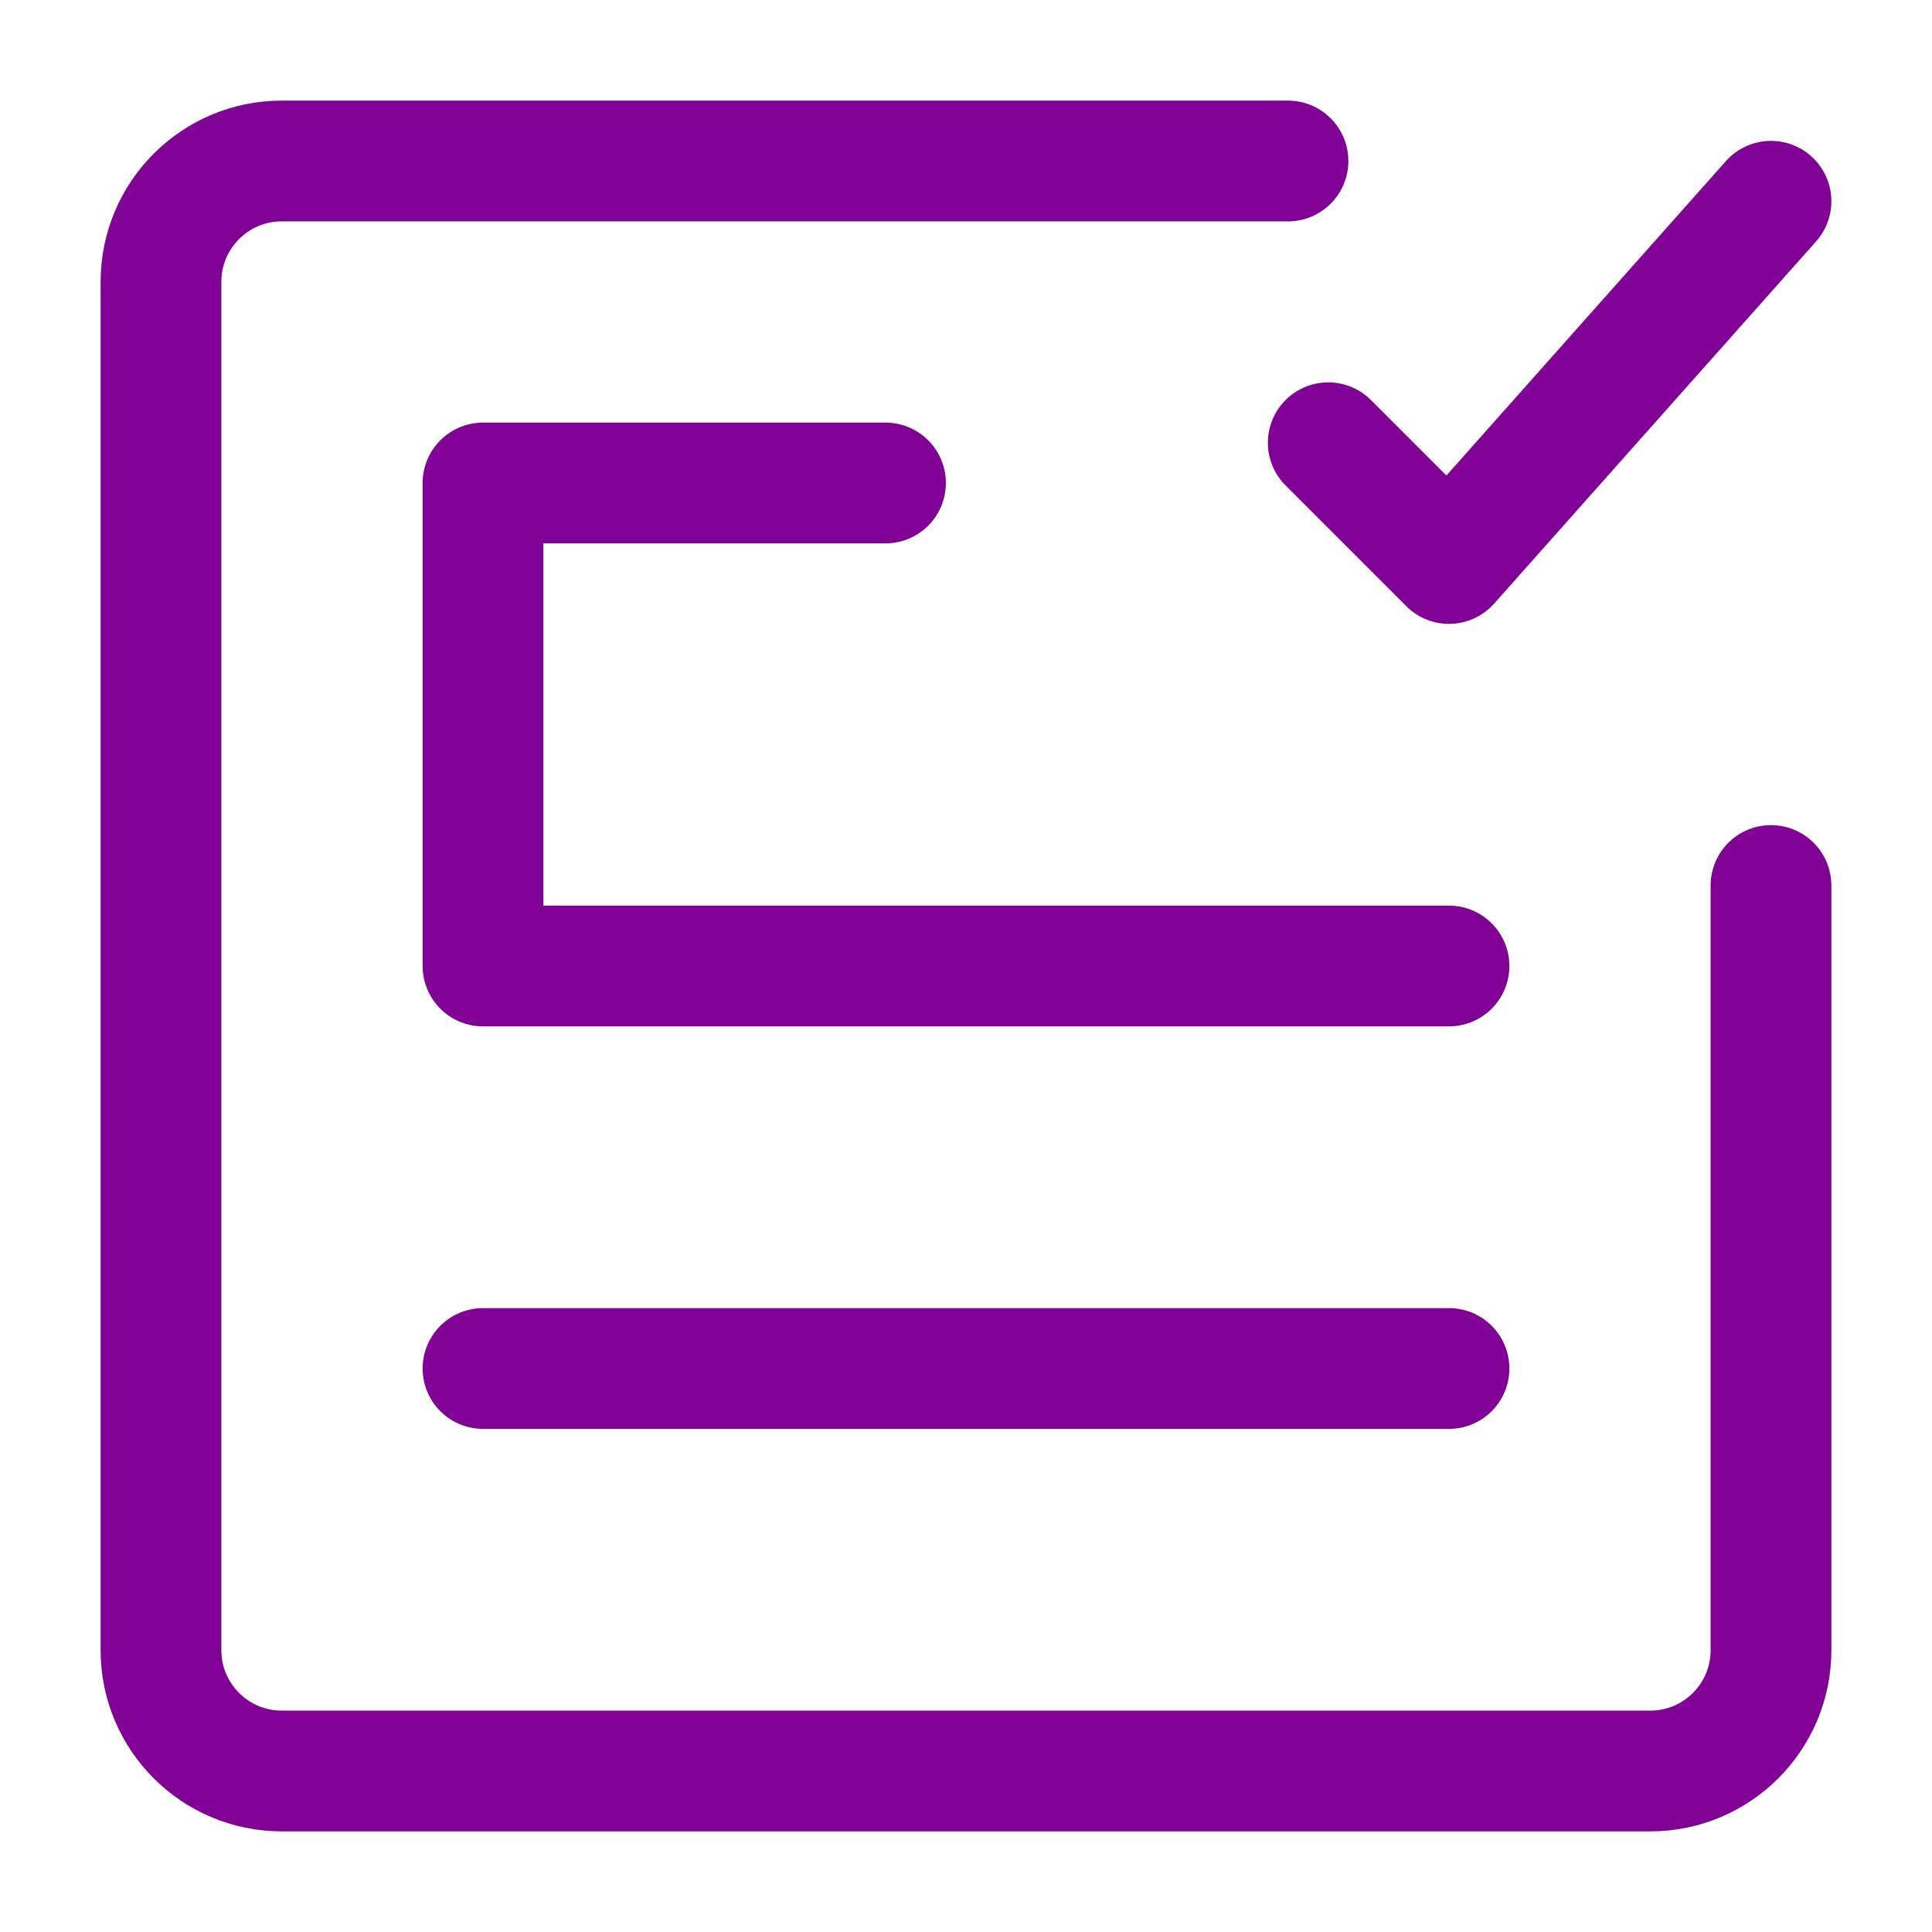
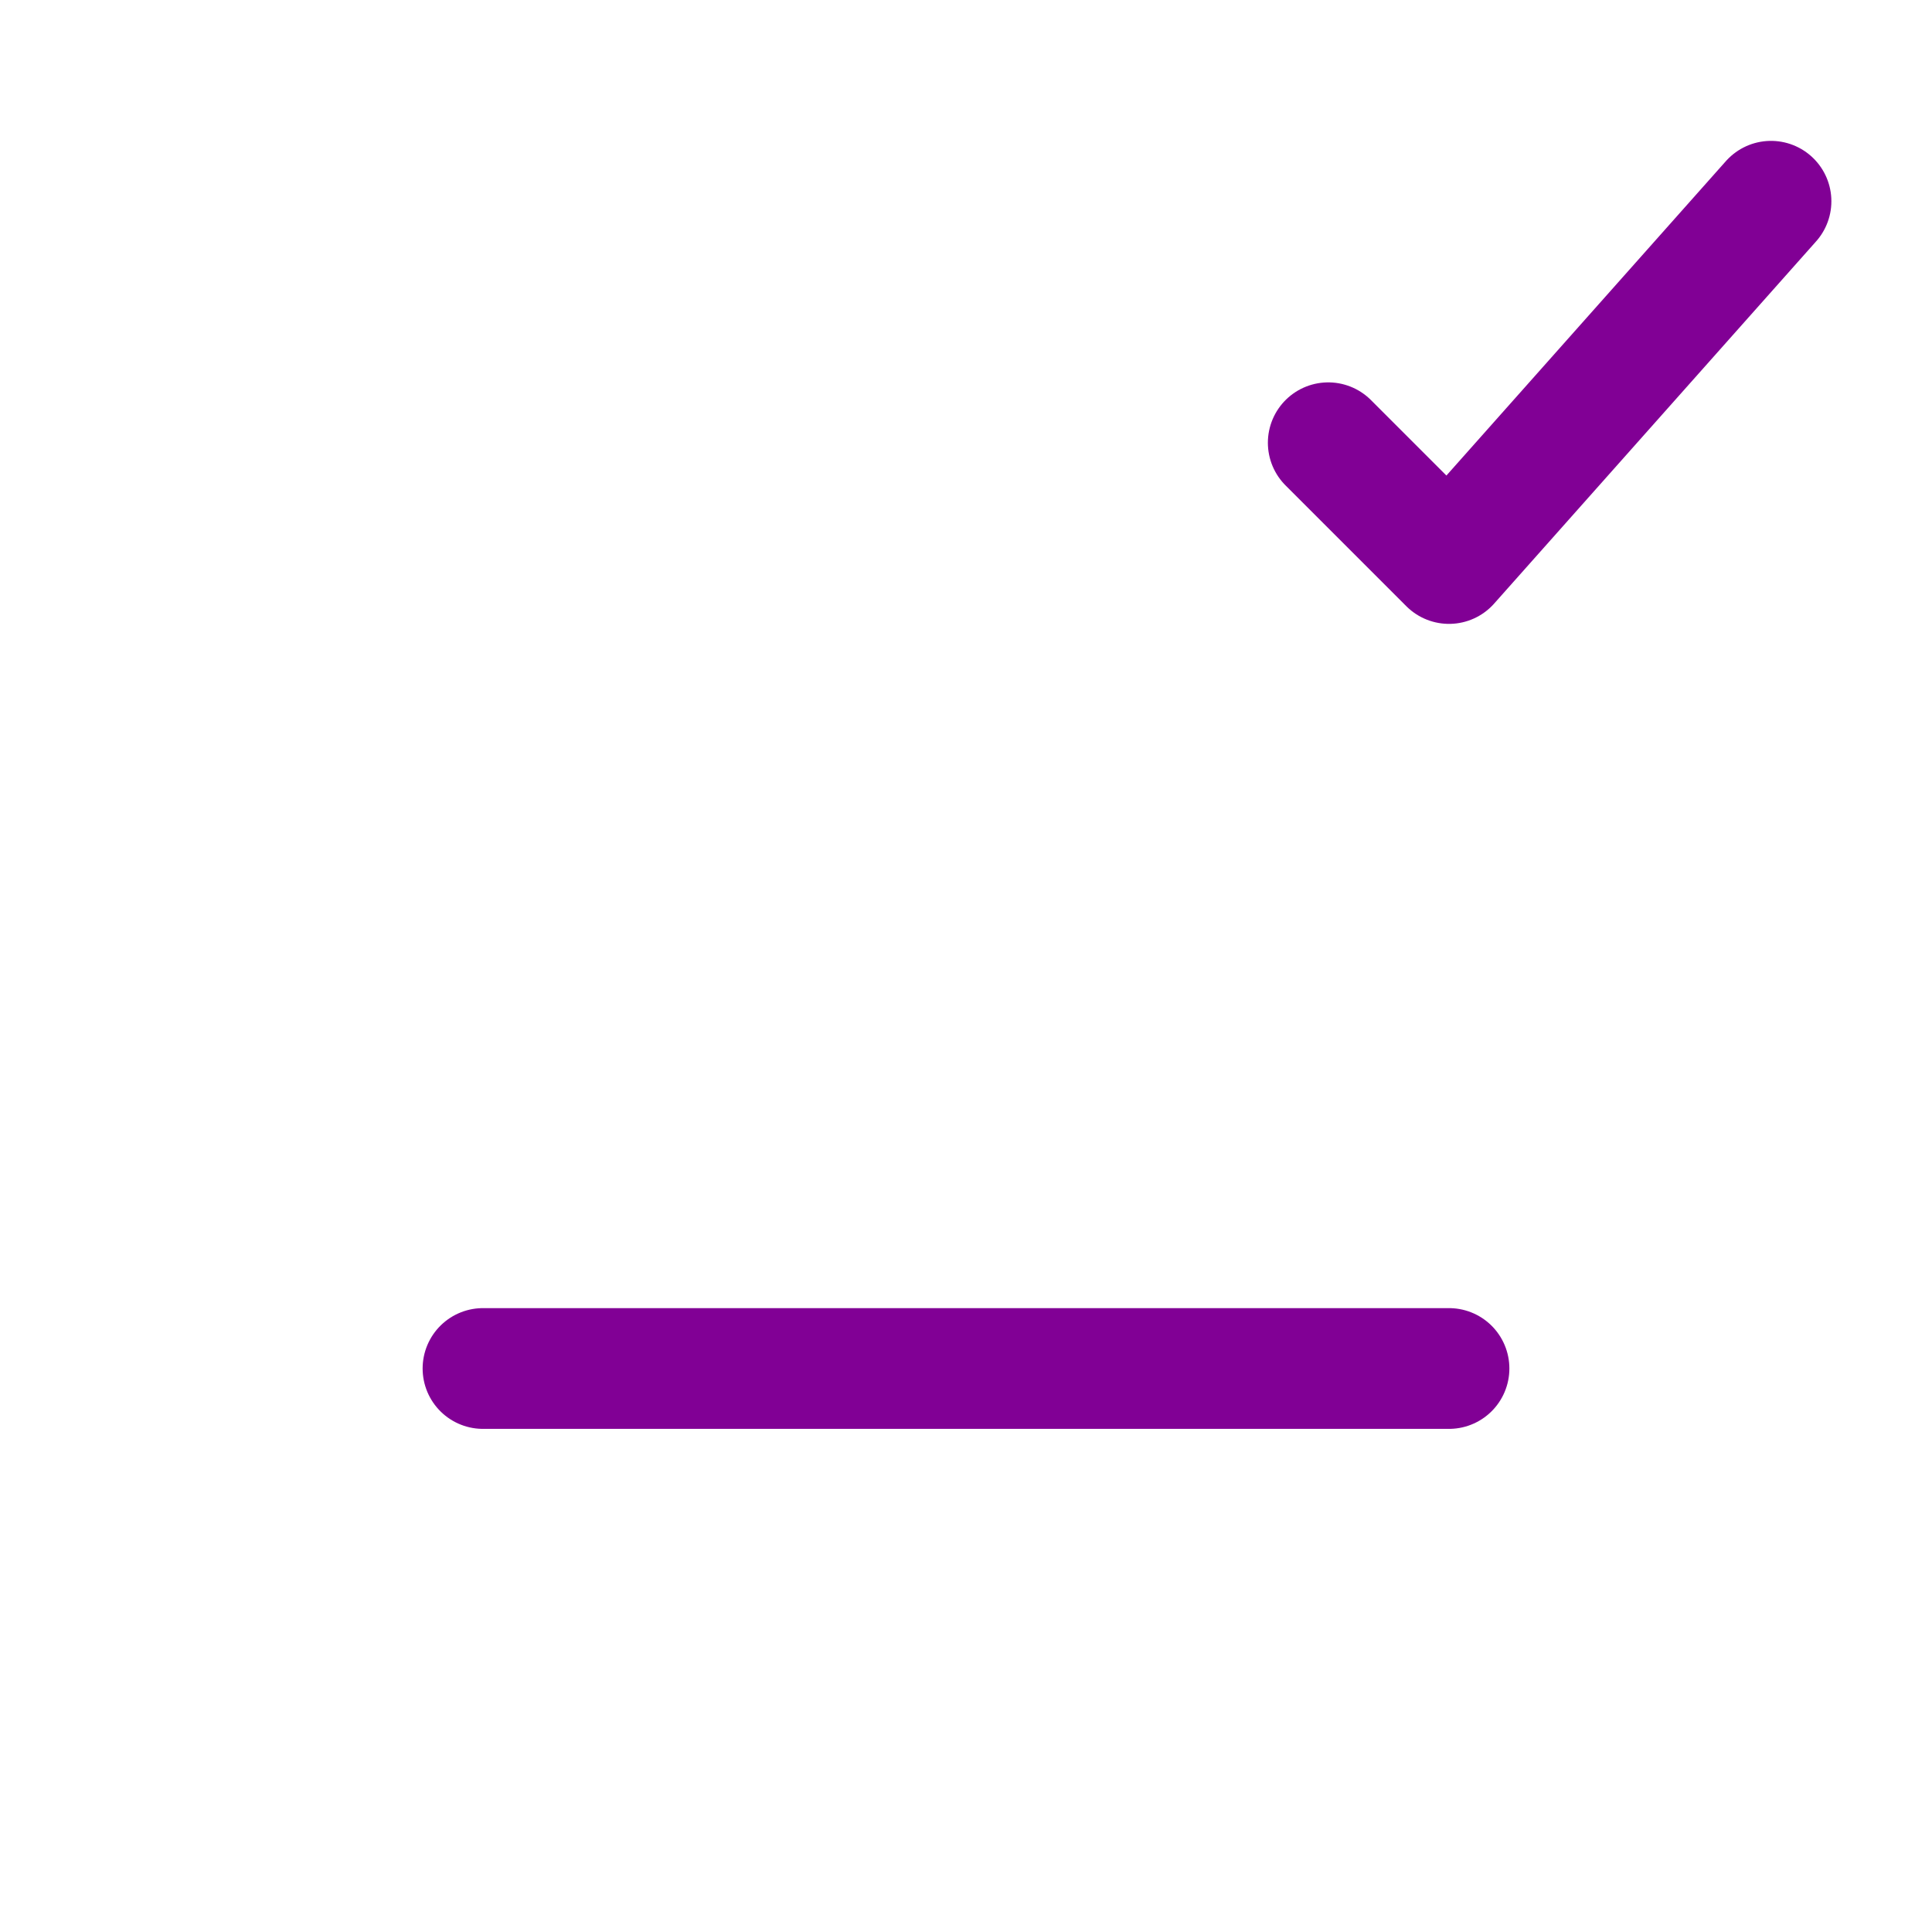
<svg xmlns="http://www.w3.org/2000/svg" width="800px" height="800px" viewBox="0 0 24 24" fill="none">
-   <path d="M18 12H6V6H11" stroke="#810095" stroke-width="1.5" stroke-linecap="round" stroke-linejoin="round" />
  <path d="M6 17H18" stroke="#810095" stroke-width="1.5" stroke-linecap="round" stroke-linejoin="round" />
-   <path d="M16 2H3.5C2.672 2 2 2.672 2 3.5V20.5C2 21.328 2.672 22 3.5 22H20.5C21.328 22 22 21.328 22 20.5V11" stroke="#810095" stroke-width="1.5" stroke-linecap="round" stroke-linejoin="round" />
  <path d="M16.5 5.5L18 7L22 2.5" stroke="#810095" stroke-width="1.5" stroke-linecap="round" stroke-linejoin="round" />
</svg>